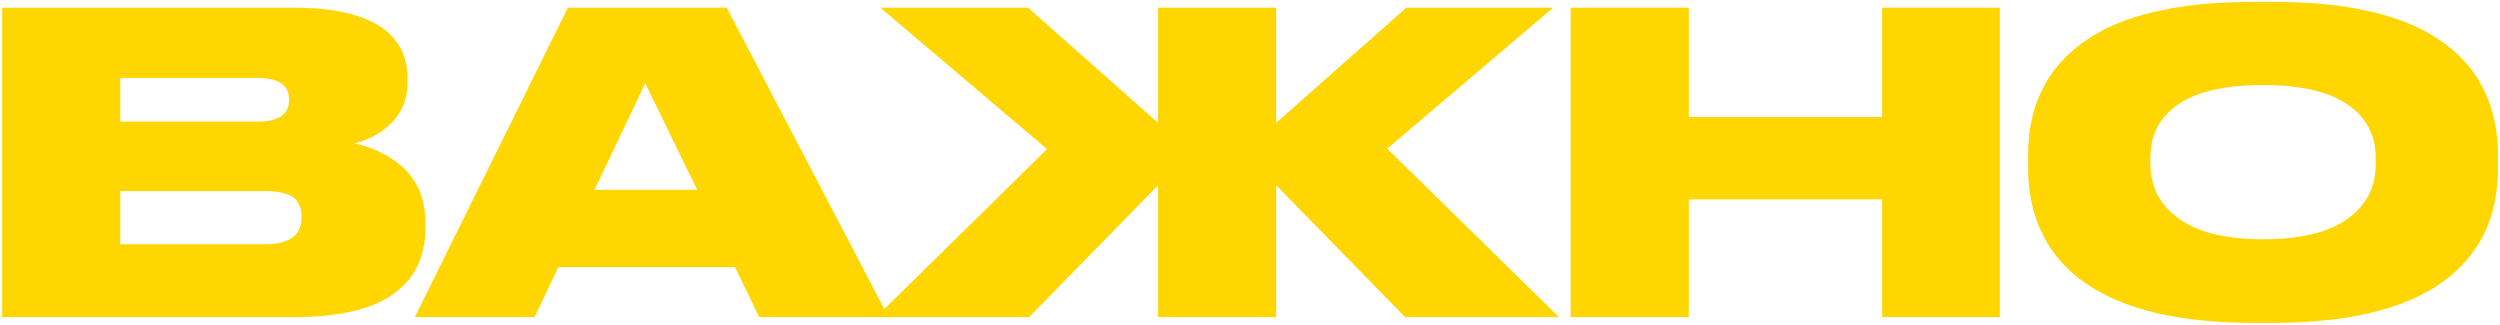
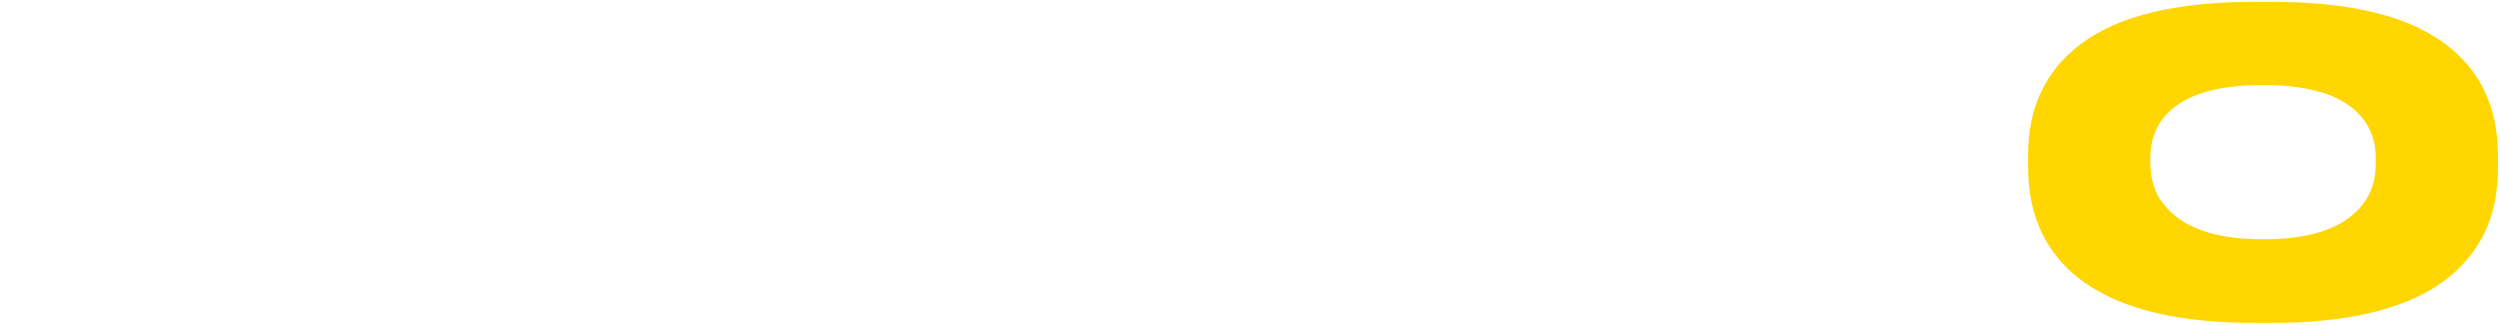
<svg xmlns="http://www.w3.org/2000/svg" width="962" height="125" viewBox="0 0 962 125" fill="none">
  <path d="M874.494 0.72C898.281 0.72 917.161 4.134 931.134 10.96C942.654 16.72 950.867 24.56 955.774 34.48C959.401 41.84 961.214 50.267 961.214 59.76V64.56C961.214 74.267 959.454 82.694 955.934 89.84C950.814 100.08 942.601 108.027 931.294 113.68C917.001 120.72 898.067 124.24 874.494 124.24H867.294C843.507 124.24 824.574 120.72 810.494 113.68C798.974 107.92 790.761 99.974 785.854 89.84C782.227 82.48 780.414 74.054 780.414 64.56V59.76C780.414 50.053 782.227 41.627 785.854 34.48C790.761 24.56 798.974 16.72 810.494 10.96C824.467 4.134 843.401 0.72 867.294 0.72H874.494ZM914.174 60.88C914.174 53.094 911.347 46.8 905.694 42C898.441 35.813 886.814 32.72 870.814 32.72C854.601 32.72 842.921 35.813 835.774 42C830.227 46.694 827.454 52.987 827.454 60.88V62.8C827.454 66.32 828.094 69.787 829.374 73.2C830.761 76.507 832.947 79.494 835.934 82.16C843.294 88.774 854.921 92.08 870.814 92.08C886.814 92.08 898.441 88.827 905.694 82.32C911.347 77.414 914.174 71.013 914.174 63.12V60.88Z" fill="#FFD600" />
-   <path d="M604.403 122V2.96H649.843V45.04H724.243V2.96H769.523V122H724.243V76.72H649.843V122H604.403Z" fill="#FFD600" />
-   <path d="M445.631 122V71.28L396.031 122H337.151L402.911 57.361L338.751 2.96H395.551L445.631 47.28V2.96H491.071V47.28L541.151 2.96H597.631L533.791 57.2L599.871 122H540.671L491.071 71.28V122H445.631Z" fill="#FFD600" />
-   <path d="M292.123 122L282.843 102.8H214.843L205.723 122H159.643L218.523 2.96H279.643L341.883 122H292.123ZM268.283 73.04L248.283 32.08L228.763 73.04H268.283Z" fill="#FFD600" />
-   <path d="M0.821 2.96H112.821C128.821 2.96 140.501 5.734 147.861 11.28C153.834 15.974 156.821 22.214 156.821 30V31.761C156.821 38.48 154.421 43.974 149.621 48.24C147.701 50.054 145.514 51.547 143.061 52.72C140.714 53.894 138.474 54.694 136.341 55.12C143.487 56.827 149.354 59.6 153.941 63.44C160.447 68.88 163.701 76.294 163.701 85.68V87.6C163.701 97.947 160.181 106 153.141 111.76C144.927 118.587 131.701 122 113.461 122H0.821V2.96ZM46.261 30V46.8H99.061C107.167 46.8 111.221 44.027 111.221 38.48V38.16C111.221 32.72 107.167 30 99.061 30H46.261ZM46.261 73.52V94.001H101.941C107.167 94.001 111.007 92.88 113.461 90.64C115.167 88.934 116.021 86.64 116.021 83.76V83.28C116.021 80.4 115.167 78.107 113.461 76.4C111.221 74.48 107.381 73.52 101.941 73.52H46.261Z" fill="#FFD600" />
</svg>